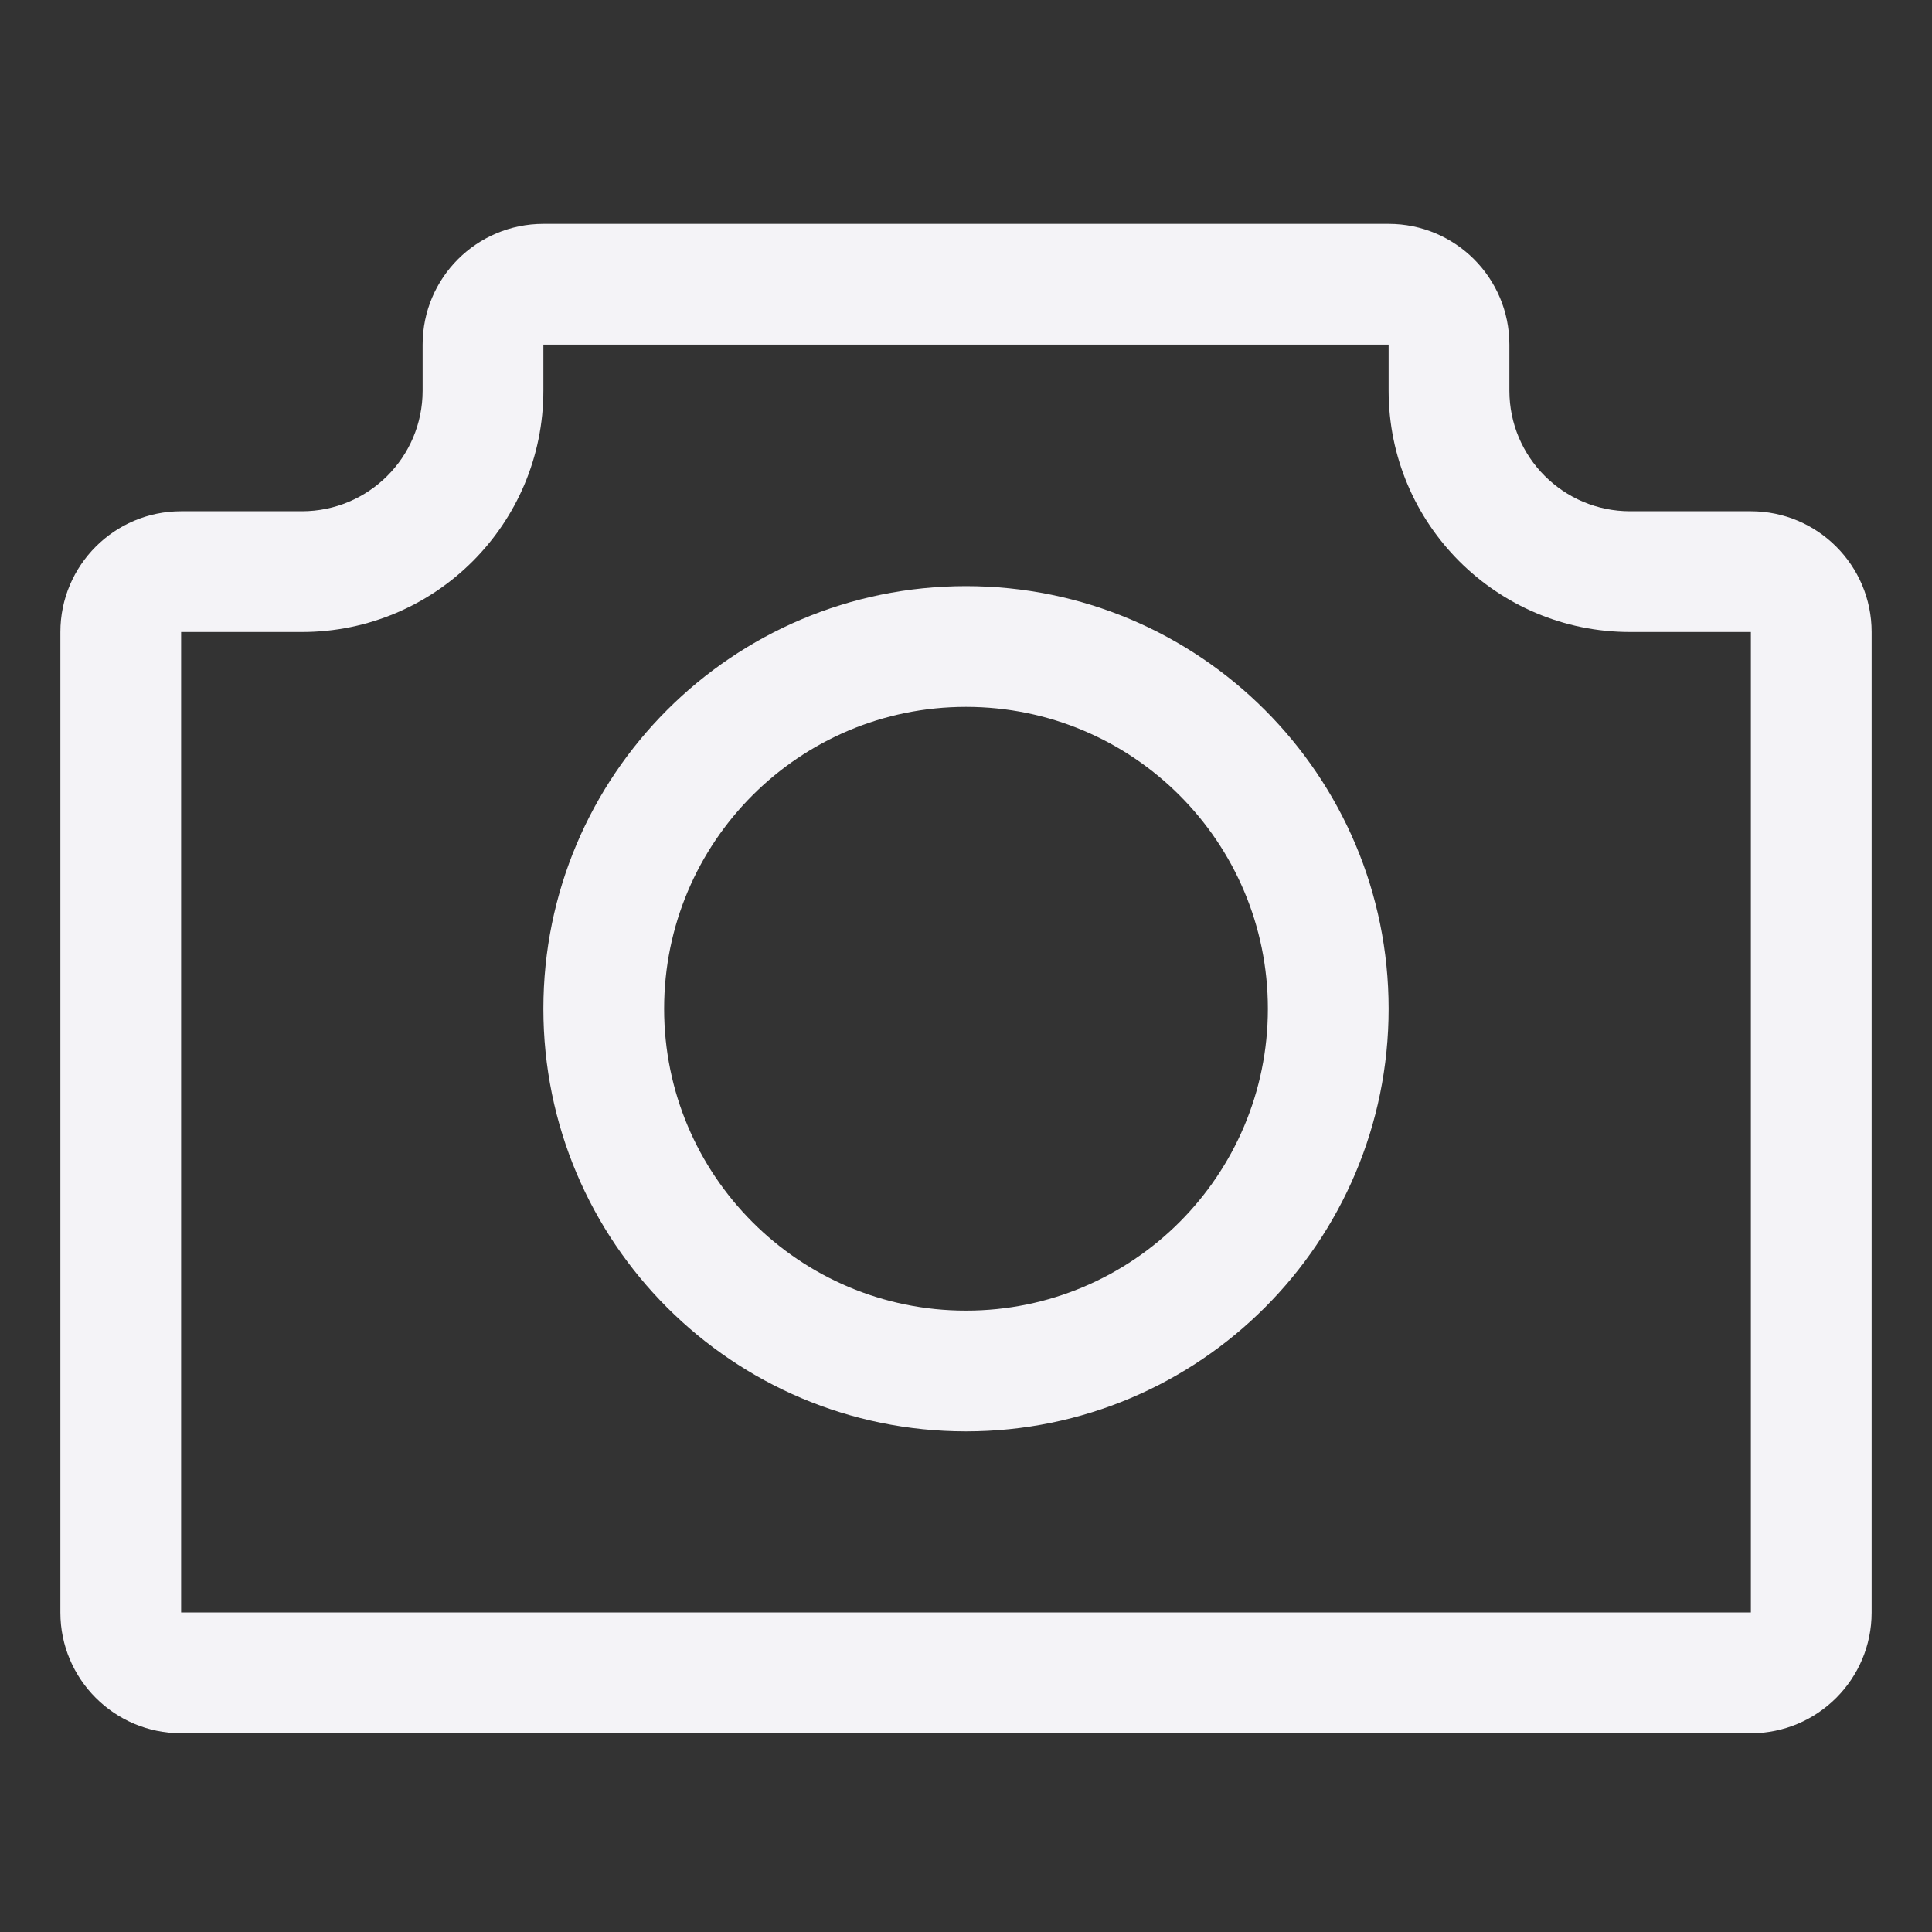
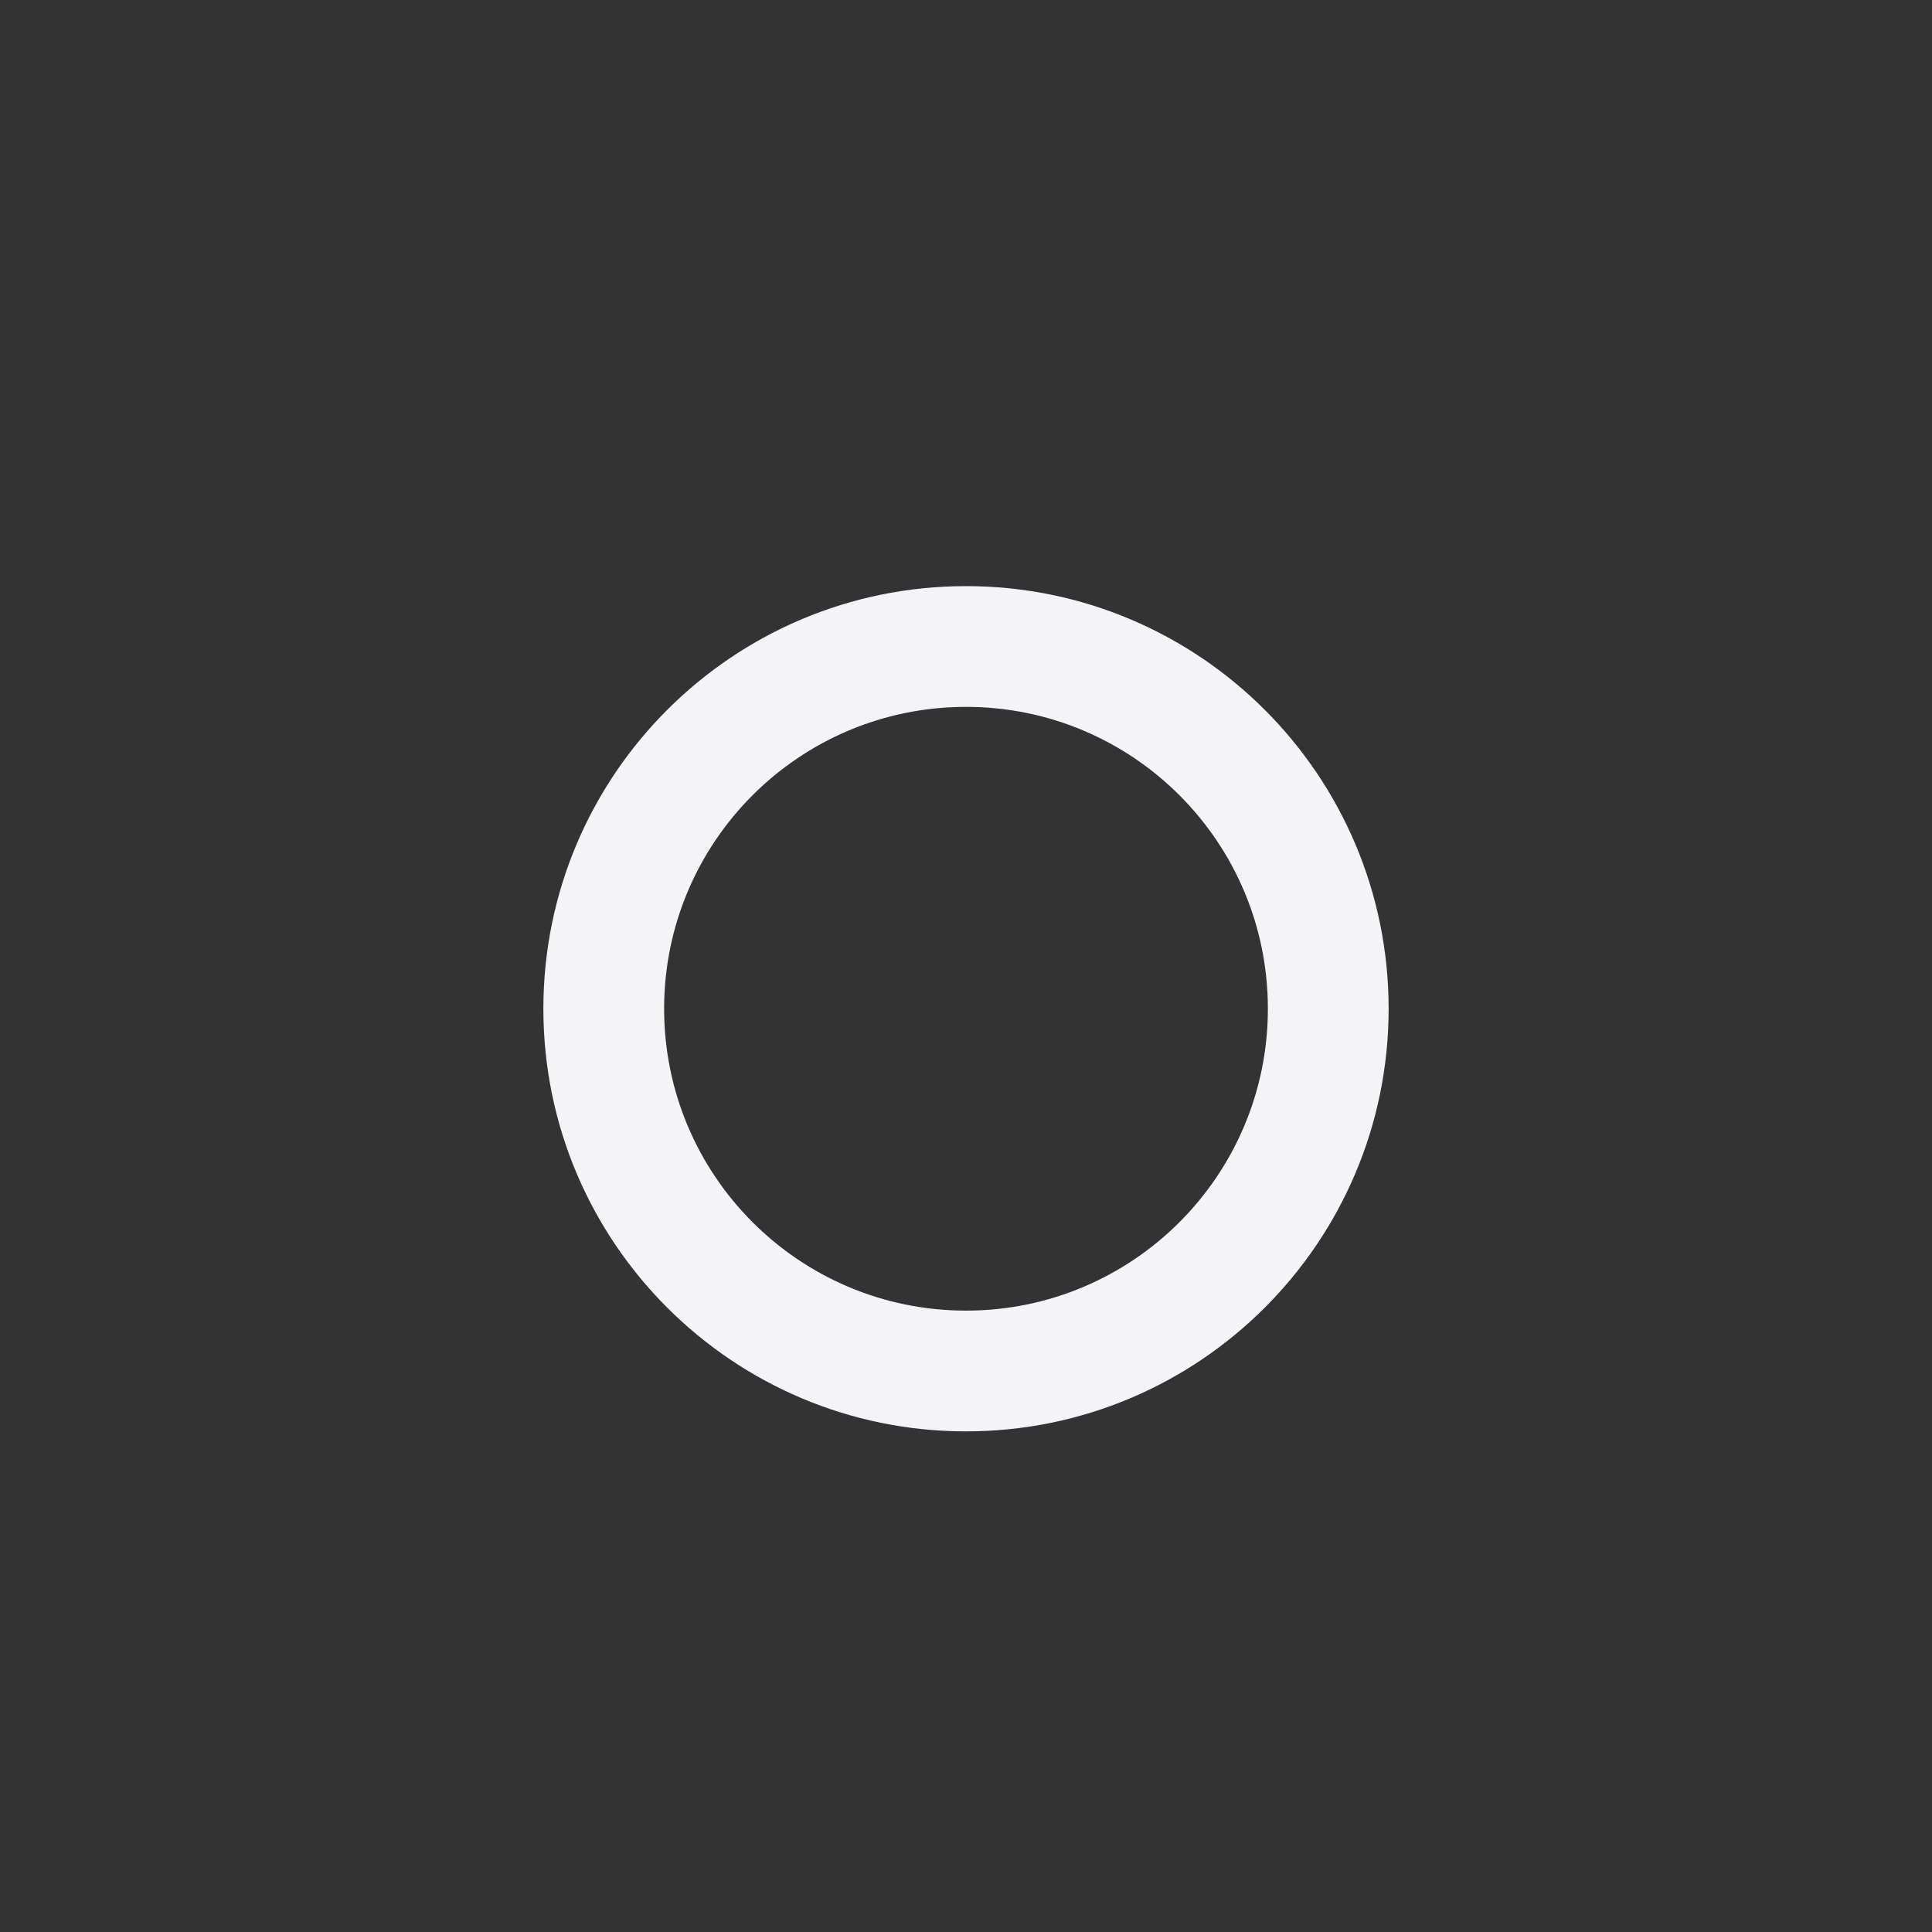
<svg xmlns="http://www.w3.org/2000/svg" width="16" height="16" viewBox="0 0 16 16" fill="none">
  <rect x="0" y="0" width="16" height="16" fill="#333333" stroke="none" />
  <g id="Name=Snapshot, Size=Default">
    <g id="Vector">
-       <path fill-rule="evenodd" clip-rule="evenodd" d="M1.5 5.234V13.354H14.5V5.234L13.5 5.234C12.395 5.234 11.5 4.339 11.5 3.235V2.854L4.5 2.854V3.235C4.5 4.339 3.605 5.234 2.5 5.234H1.5ZM0.5 5.234V13.354C0.5 13.906 0.948 14.354 1.5 14.354H14.5C15.052 14.354 15.5 13.906 15.5 13.354V5.234C15.5 4.682 15.052 4.234 14.5 4.234H13.5C12.948 4.234 12.5 3.787 12.5 3.235V2.854C12.5 2.301 12.052 1.854 11.5 1.854H4.5C3.948 1.854 3.5 2.301 3.5 2.854V3.235C3.5 3.787 3.052 4.234 2.5 4.234H1.5C0.948 4.234 0.5 4.682 0.5 5.234Z" fill="#F4F3F7" />
      <path fill-rule="evenodd" clip-rule="evenodd" d="M8 10.854C9.381 10.854 10.5 9.734 10.5 8.354C10.5 6.973 9.381 5.854 8 5.854C6.619 5.854 5.5 6.973 5.5 8.354C5.5 9.734 6.619 10.854 8 10.854ZM8 11.854C9.933 11.854 11.5 10.287 11.5 8.354C11.5 6.421 9.933 4.854 8 4.854C6.067 4.854 4.5 6.421 4.5 8.354C4.5 10.287 6.067 11.854 8 11.854Z" fill="#F4F3F7" />
    </g>
  </g>
</svg>